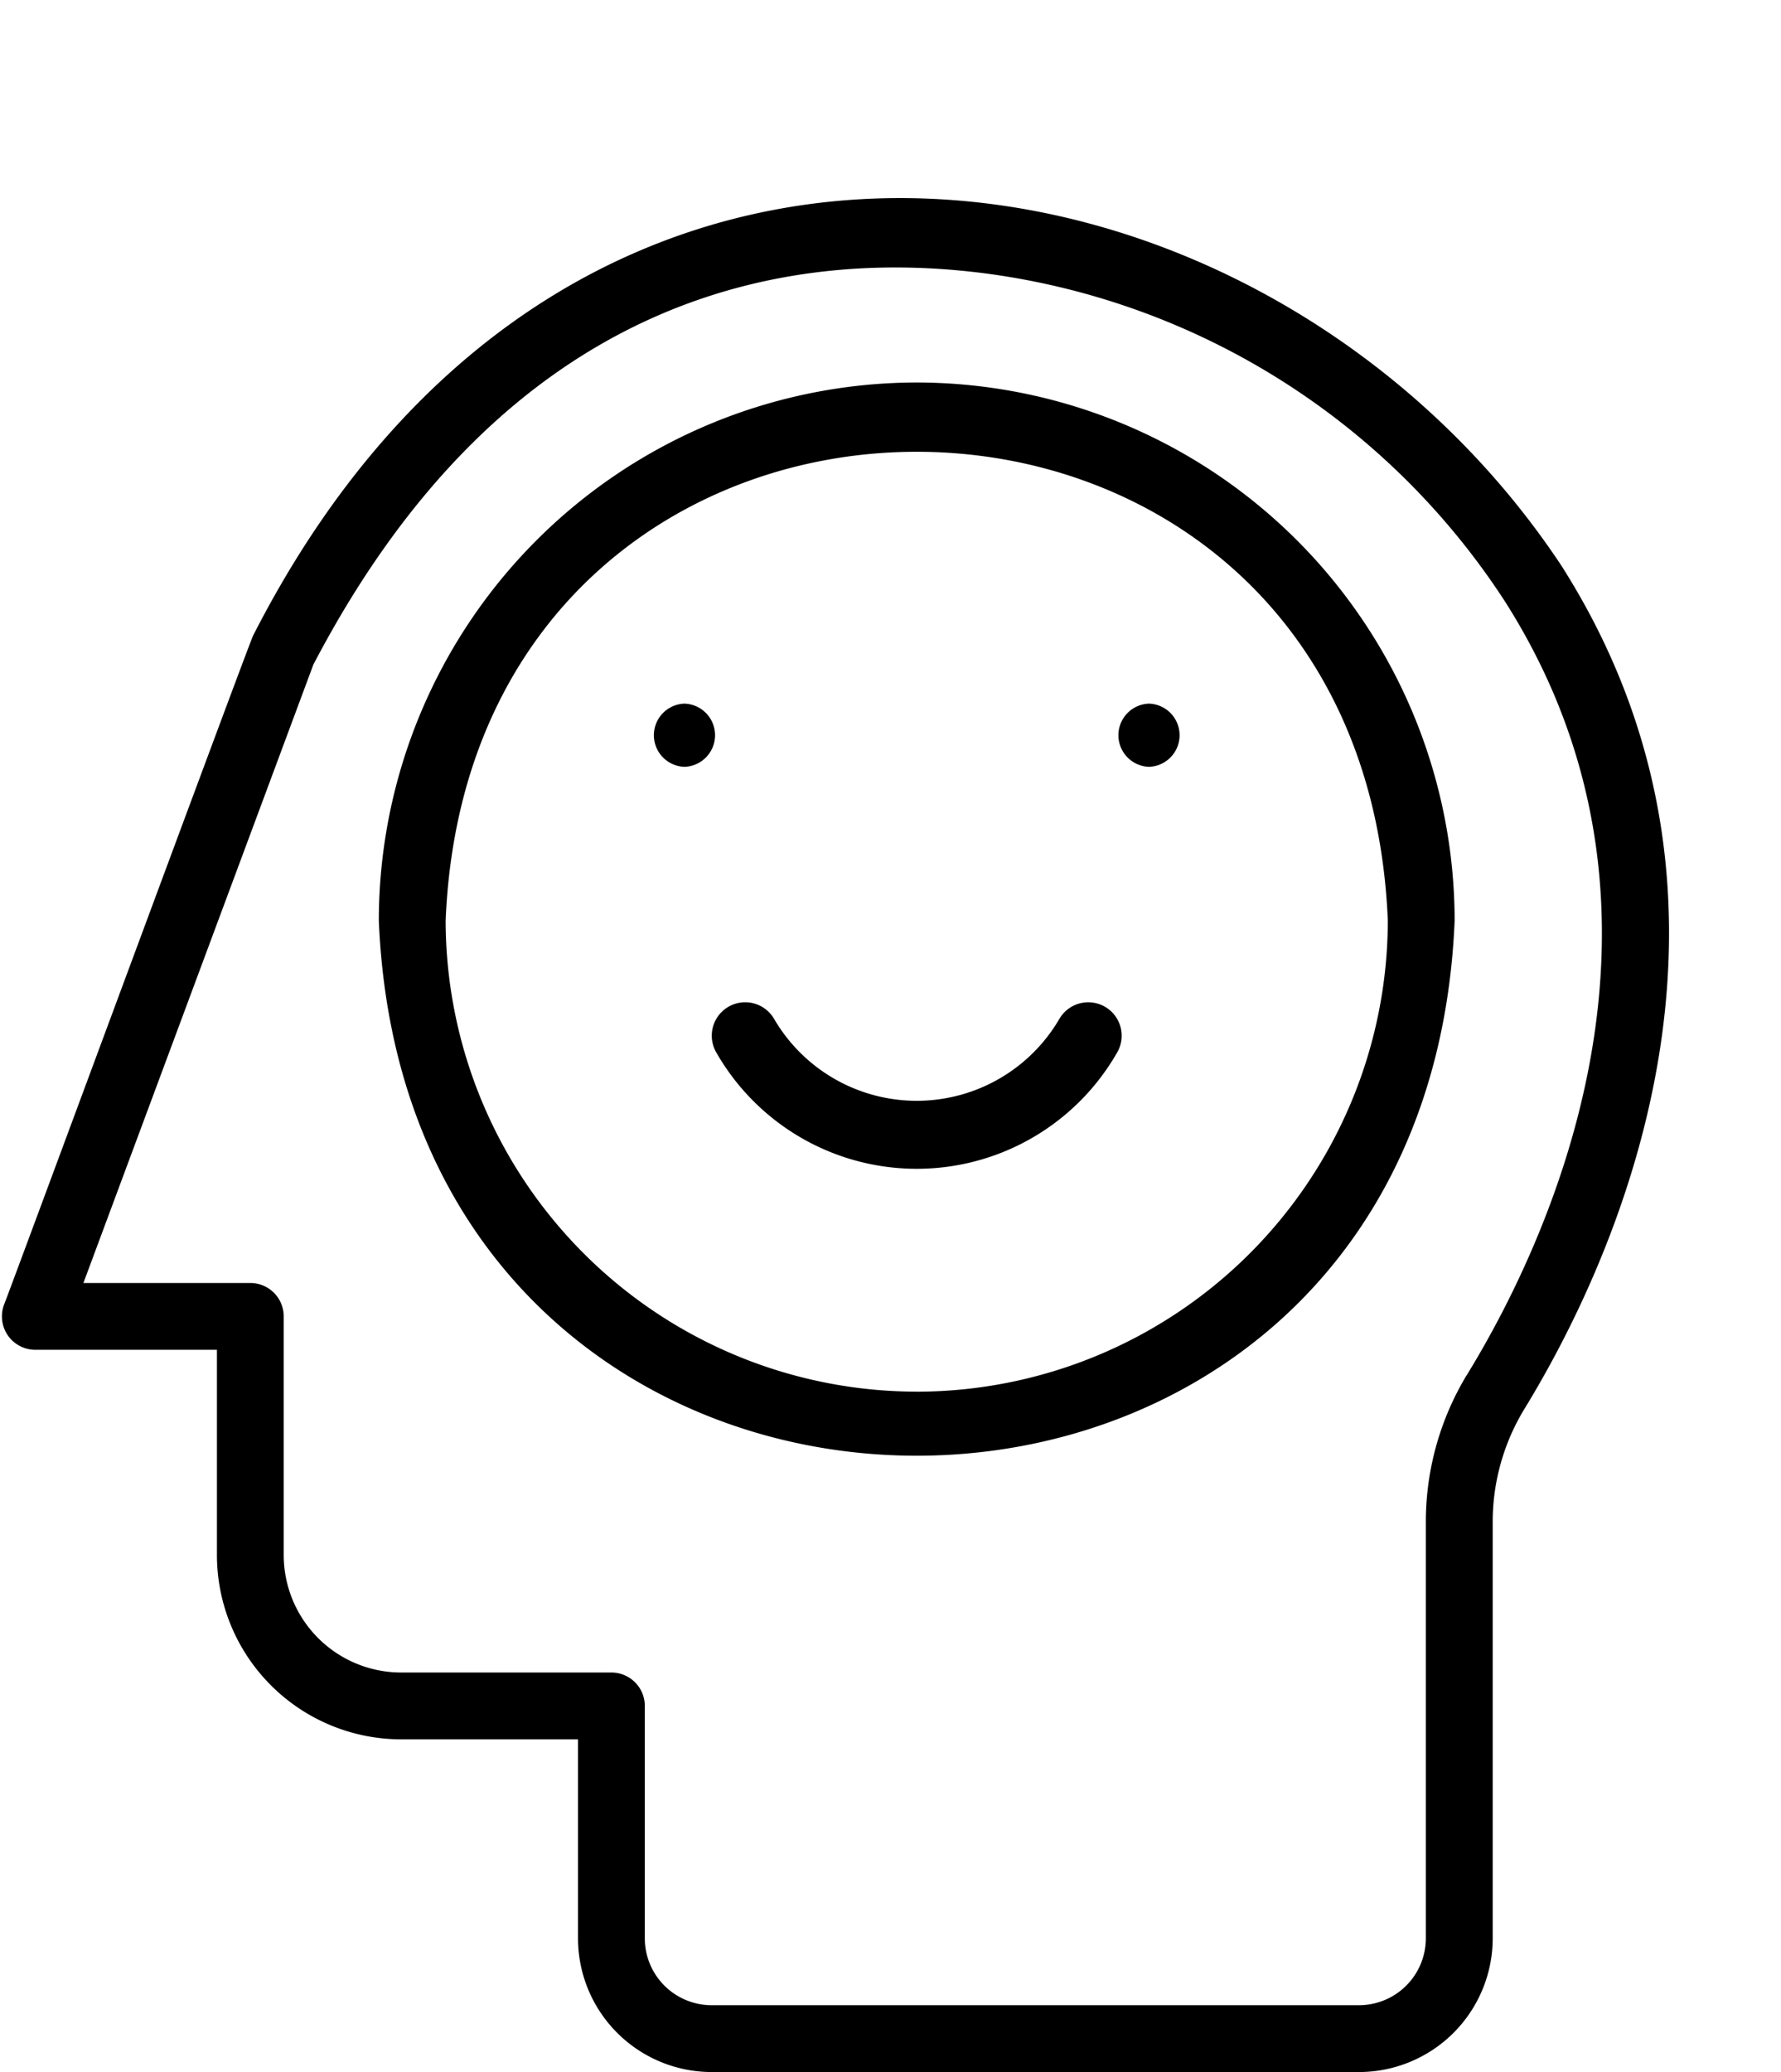
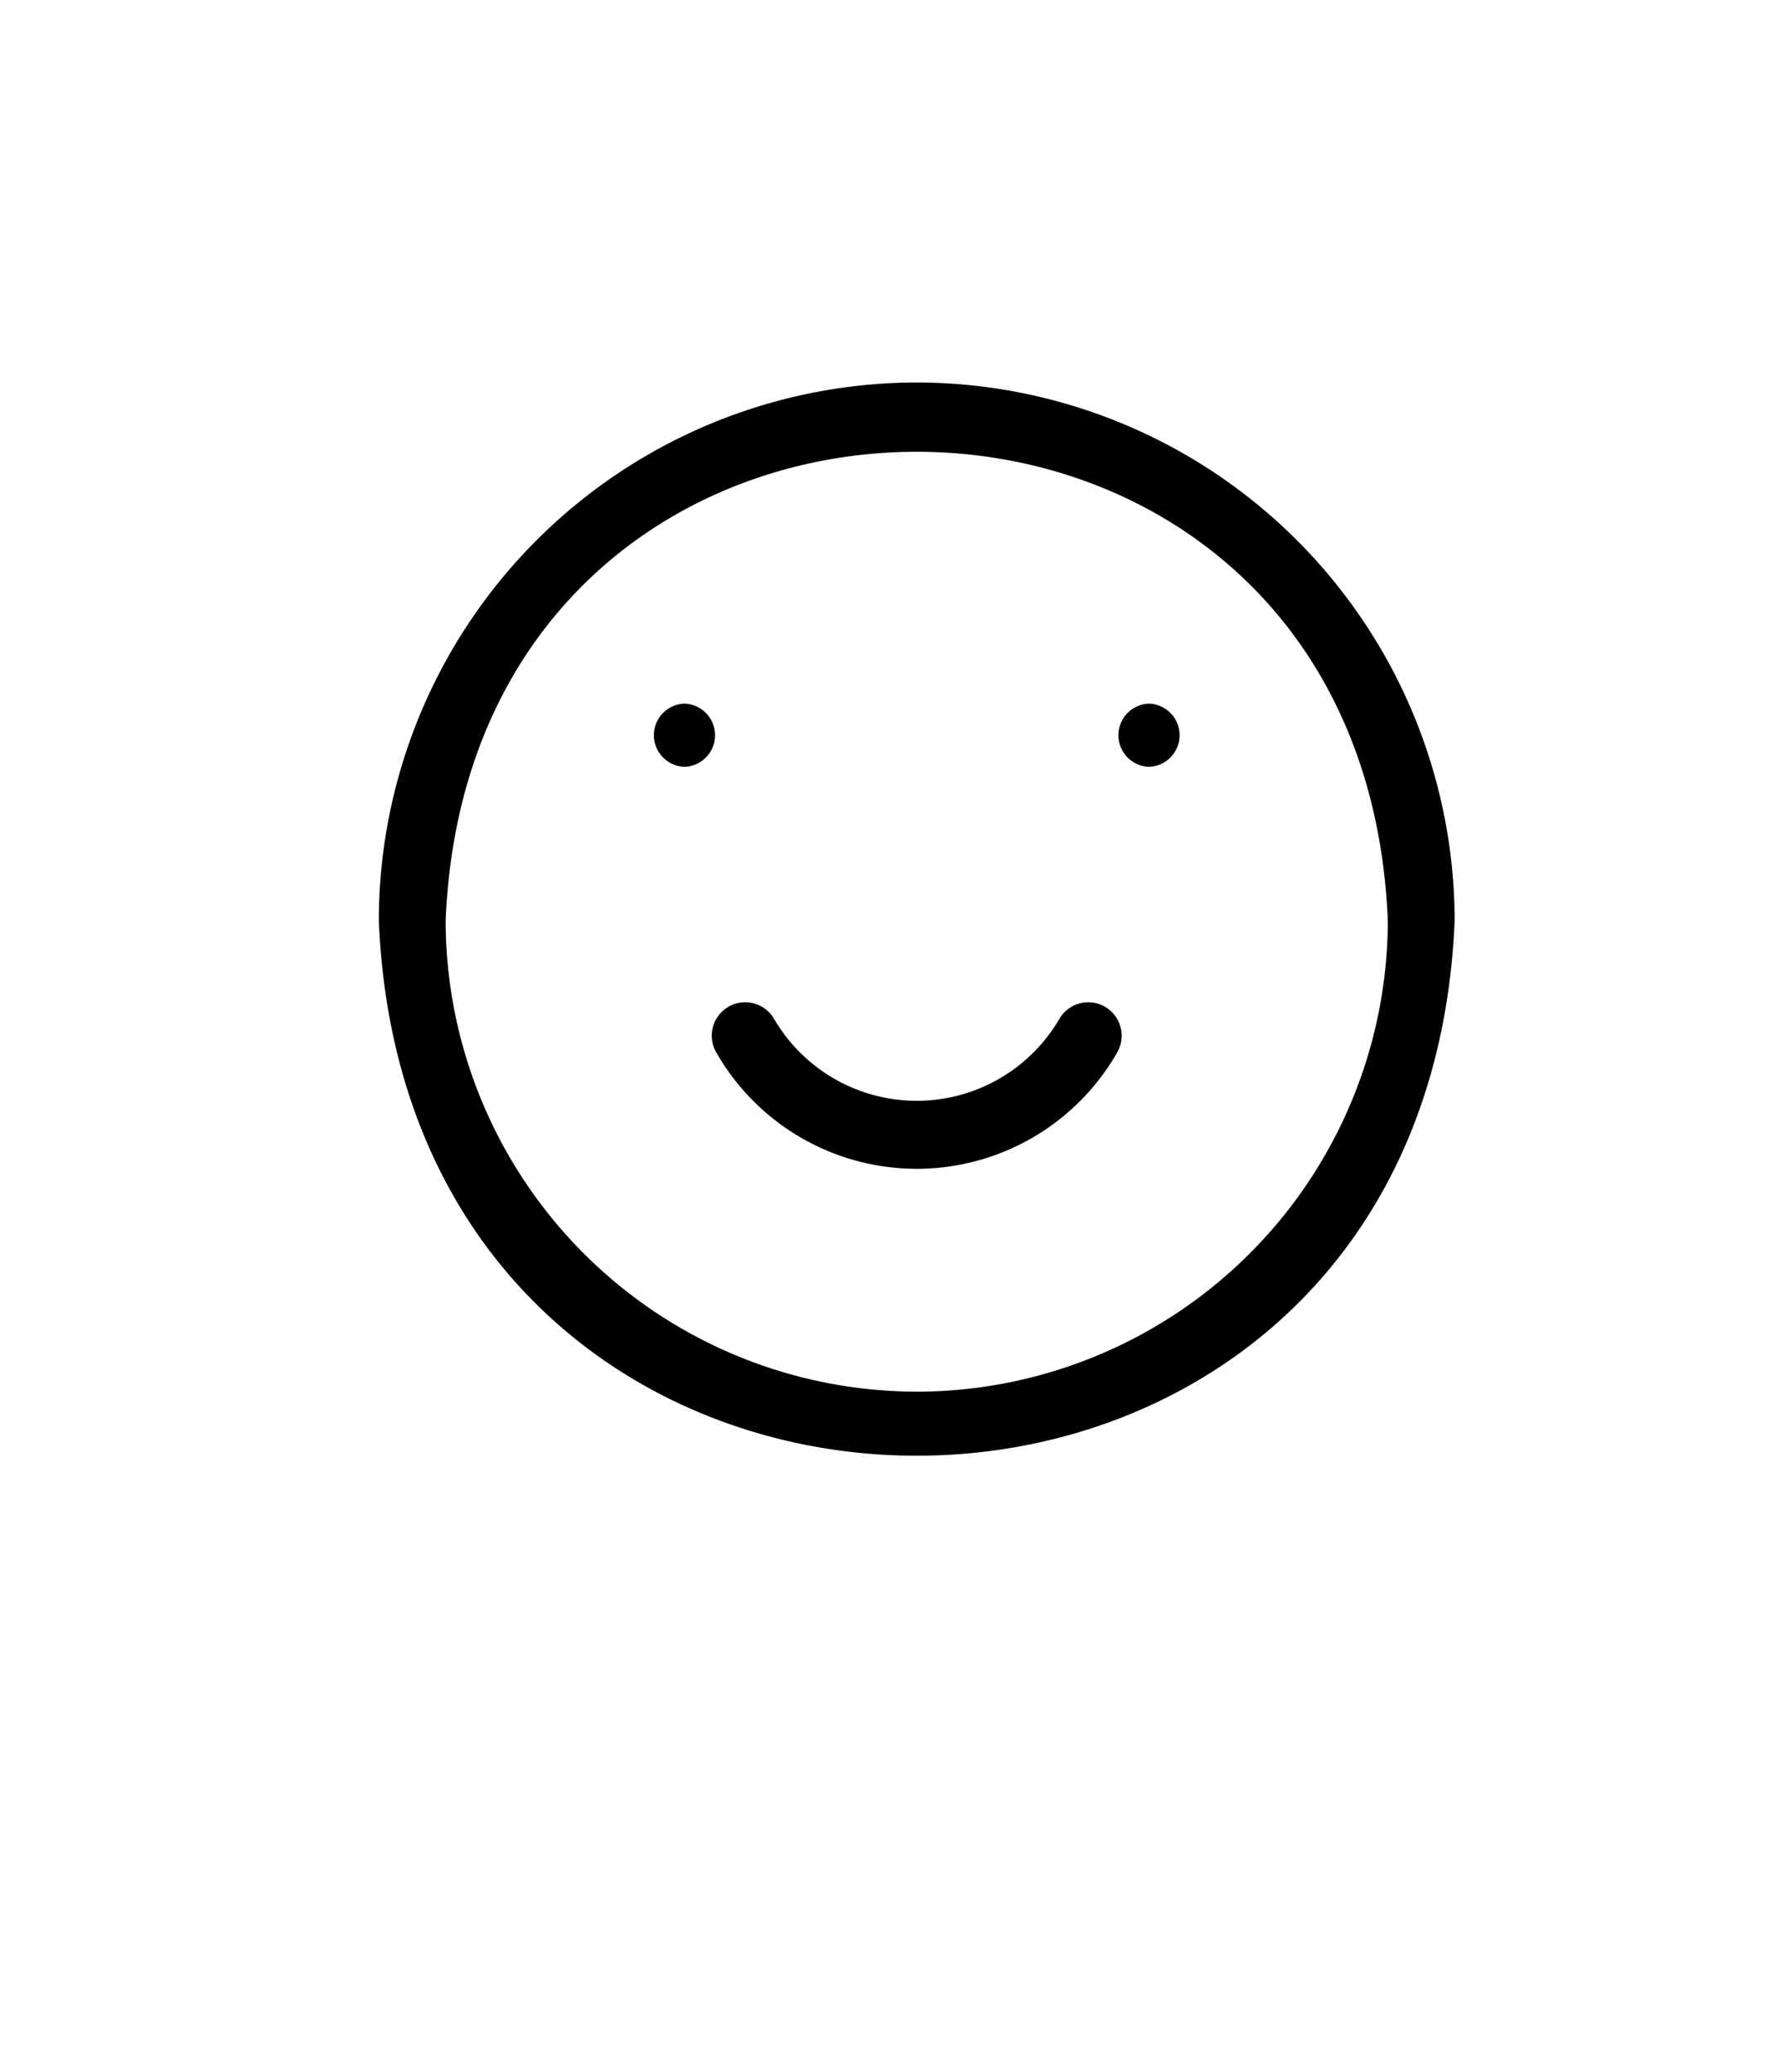
<svg xmlns="http://www.w3.org/2000/svg" fill="#000000" height="62" preserveAspectRatio="xMidYMid meet" version="1" viewBox="7.0 -2.0 53.3 62.0" width="53.3" zoomAndPan="magnify">
  <g id="change1_1">
-     <path d="M53.736,14.938C45.057,1.825,24.269-1.98,14.576,17.016c-.063.072-7.404,19.93-7.456,20.025a1,1,0,0,0,.938,1.348H13.492v6.143a5.519,5.519,0,0,0,5.513,5.513h5.293V56a4.004,4.004,0,0,0,4,4H47.672a4.004,4.004,0,0,0,4-4V43.575a6.495,6.495,0,0,1,.939-3.4C55.145,36.042,60.326,25.311,53.736,14.938Zm-2.831,24.191a8.492,8.492,0,0,0-1.234,4.445V56a2.002,2.002,0,0,1-2,2H28.297a2.002,2.002,0,0,1-2-2V49.045a1.0 1,0,0,0-1-1h-6.293a3.517,3.517,0,0,1-3.513-3.513V37.39a1.0 1,0,0,0-1-1H9.496l6.882-18.504C22.175,6.796,30.526,5.399,36.519,6.185a21.944,21.944,0,0,1,15.529,9.826C58.033,25.433,53.243,35.317,50.906,39.13Z" fill="#000000" />
-   </g>
+     </g>
  <g id="change1_2">
    <path d="M34.435,9.445A16.116,16.116,0,0,0,18.337,25.544c.884,21.356,31.315,21.349,32.196-0A16.117,16.117,0,0,0,34.435,9.445Zm0,30.196A14.114,14.114,0,0,1,20.337,25.544c.774-18.704,27.425-18.698,28.196 0A14.114,14.114,0,0,1,34.435,39.642Z" fill="#000000" />
  </g>
  <g id="change1_3">
    <path d="M27.484,19.054a.946.946,0,0,0,0,1.891A.946.946,0,0,0,27.484,19.054Z" fill="#000000" />
  </g>
  <g id="change1_4">
    <path d="M41.386,19.054a.946.946,0,0,0,0,1.891A.946.946,0,0,0,41.386,19.054Z" fill="#000000" />
  </g>
  <g id="change1_5">
    <path d="M40.064,28.122a1,1,0,0,0-1.364.372,4.943,4.943,0,0,1-8.53-0,1,1,0,0,0-1.737.992,6.909,6.909,0,0,0,12.004,0A1,1,0,0,0,40.064,28.122Z" fill="#000000" />
  </g>
</svg>